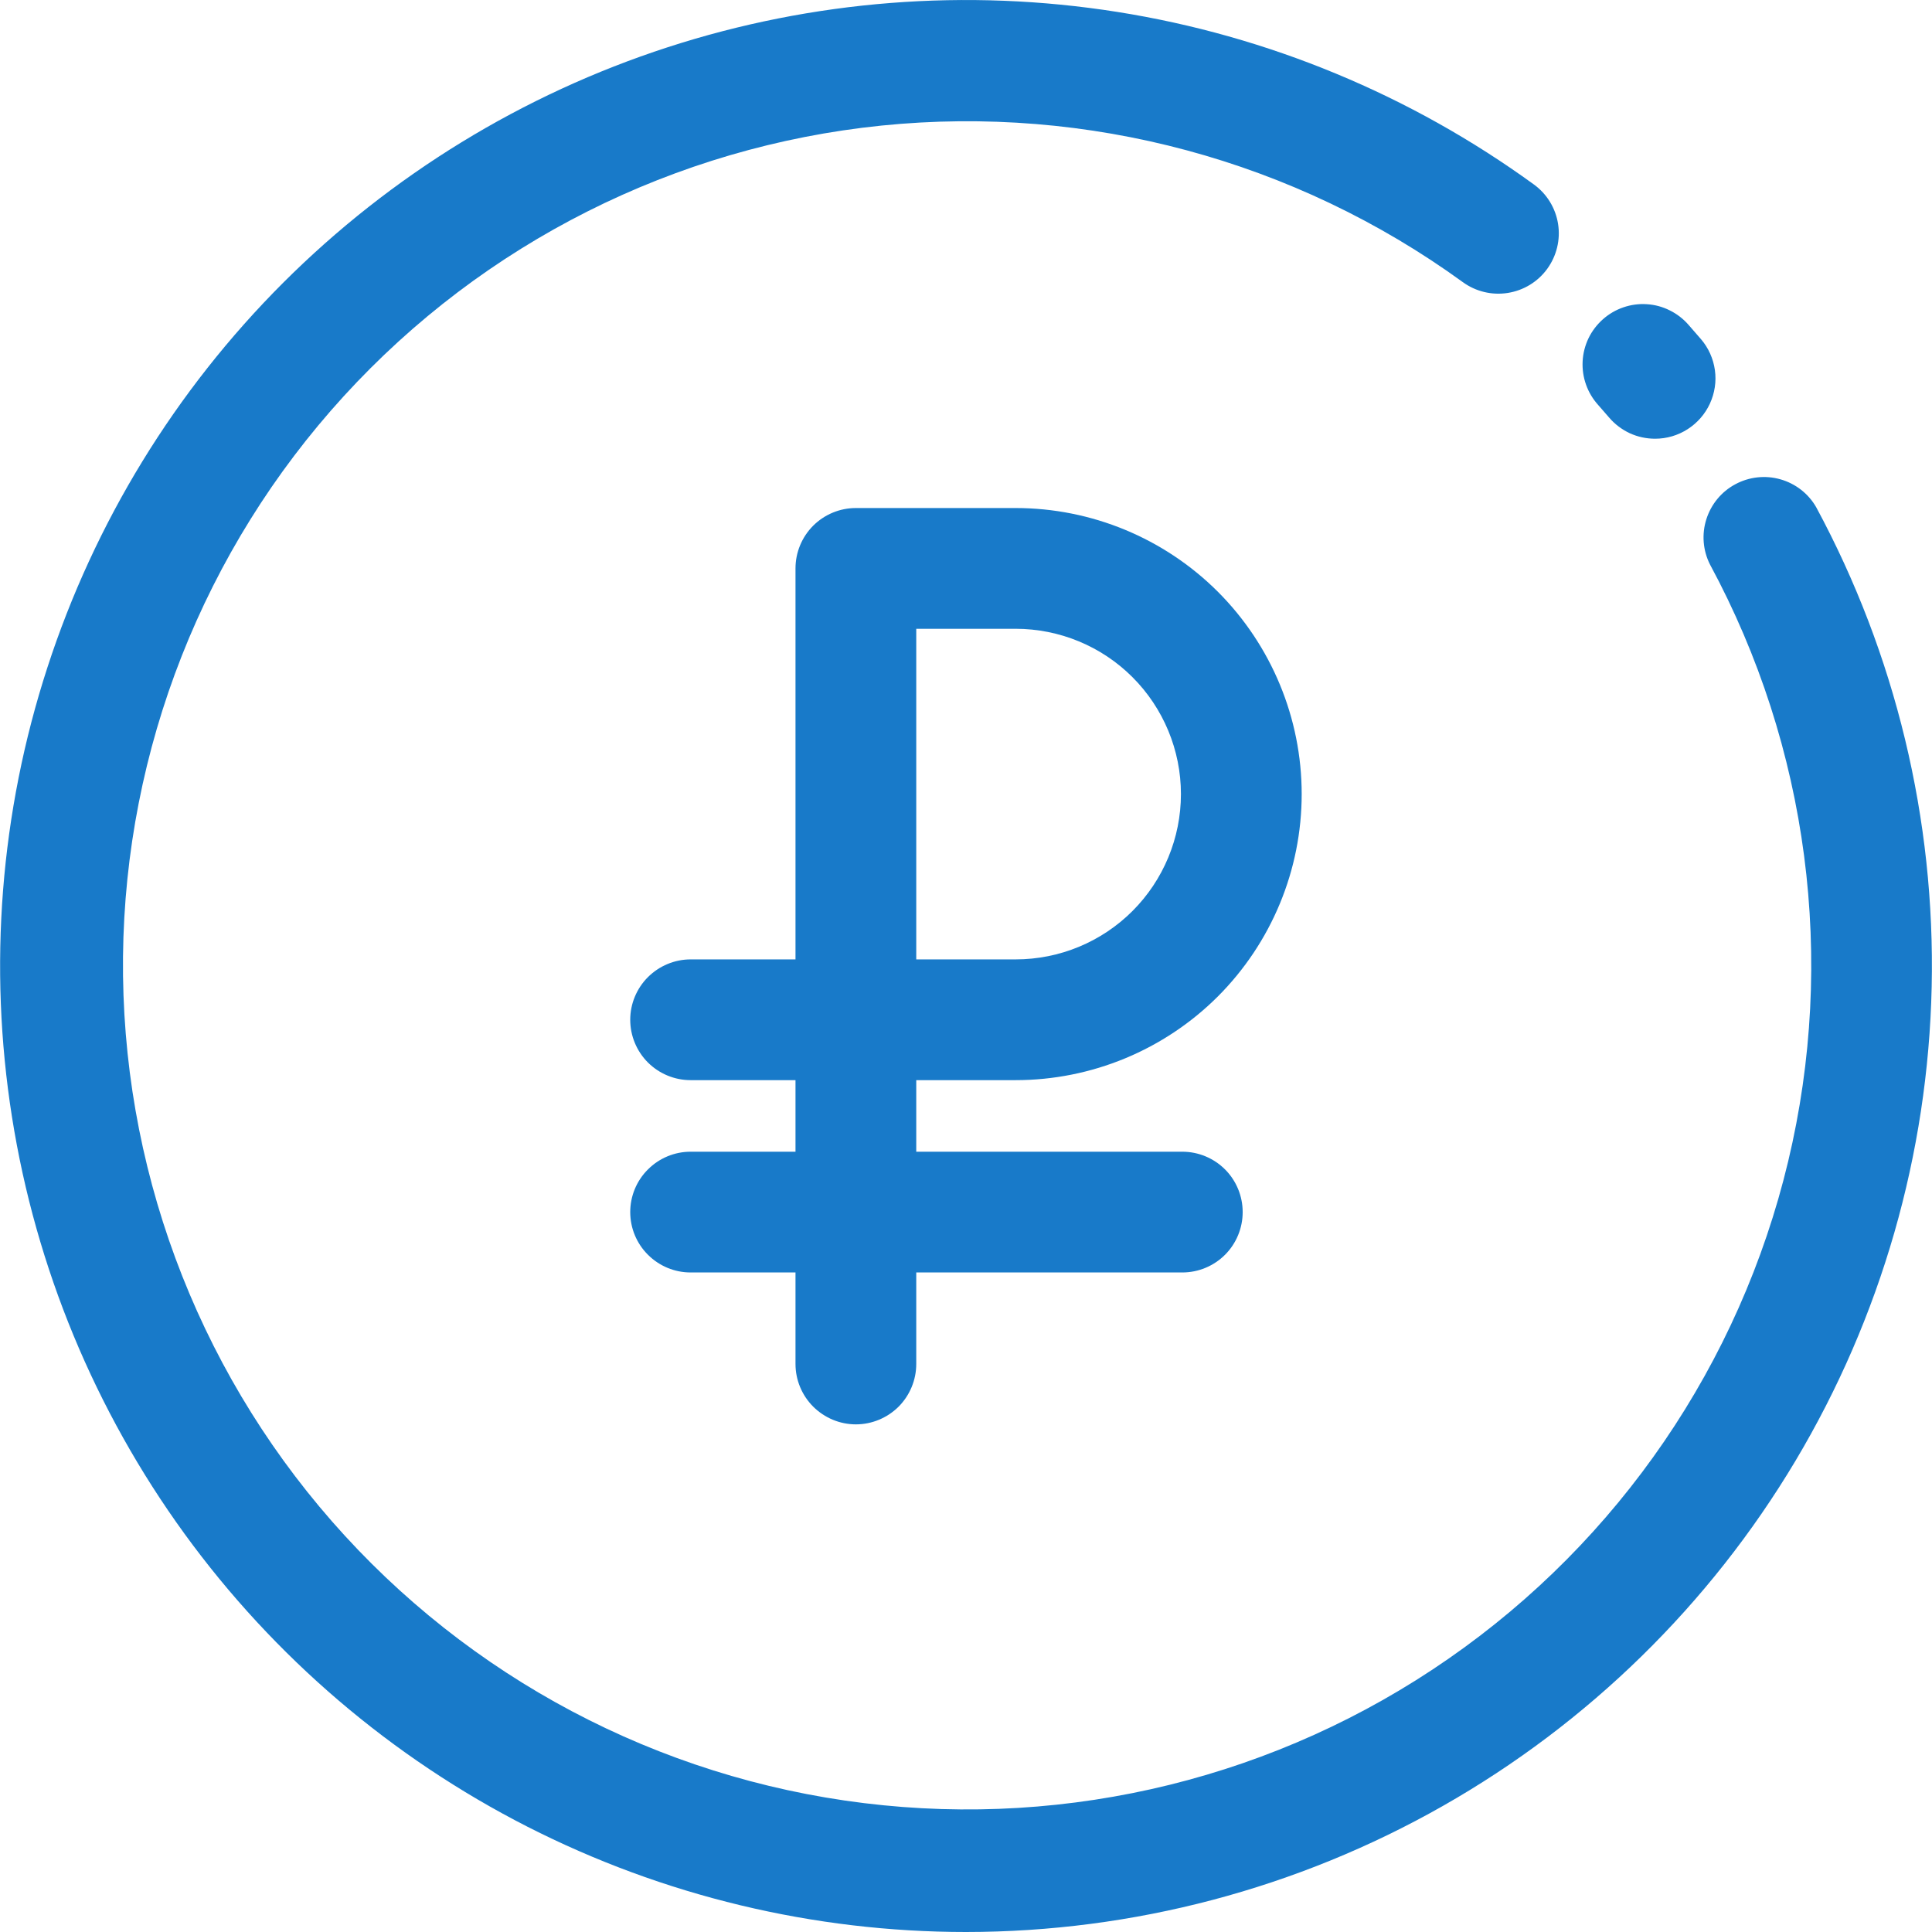
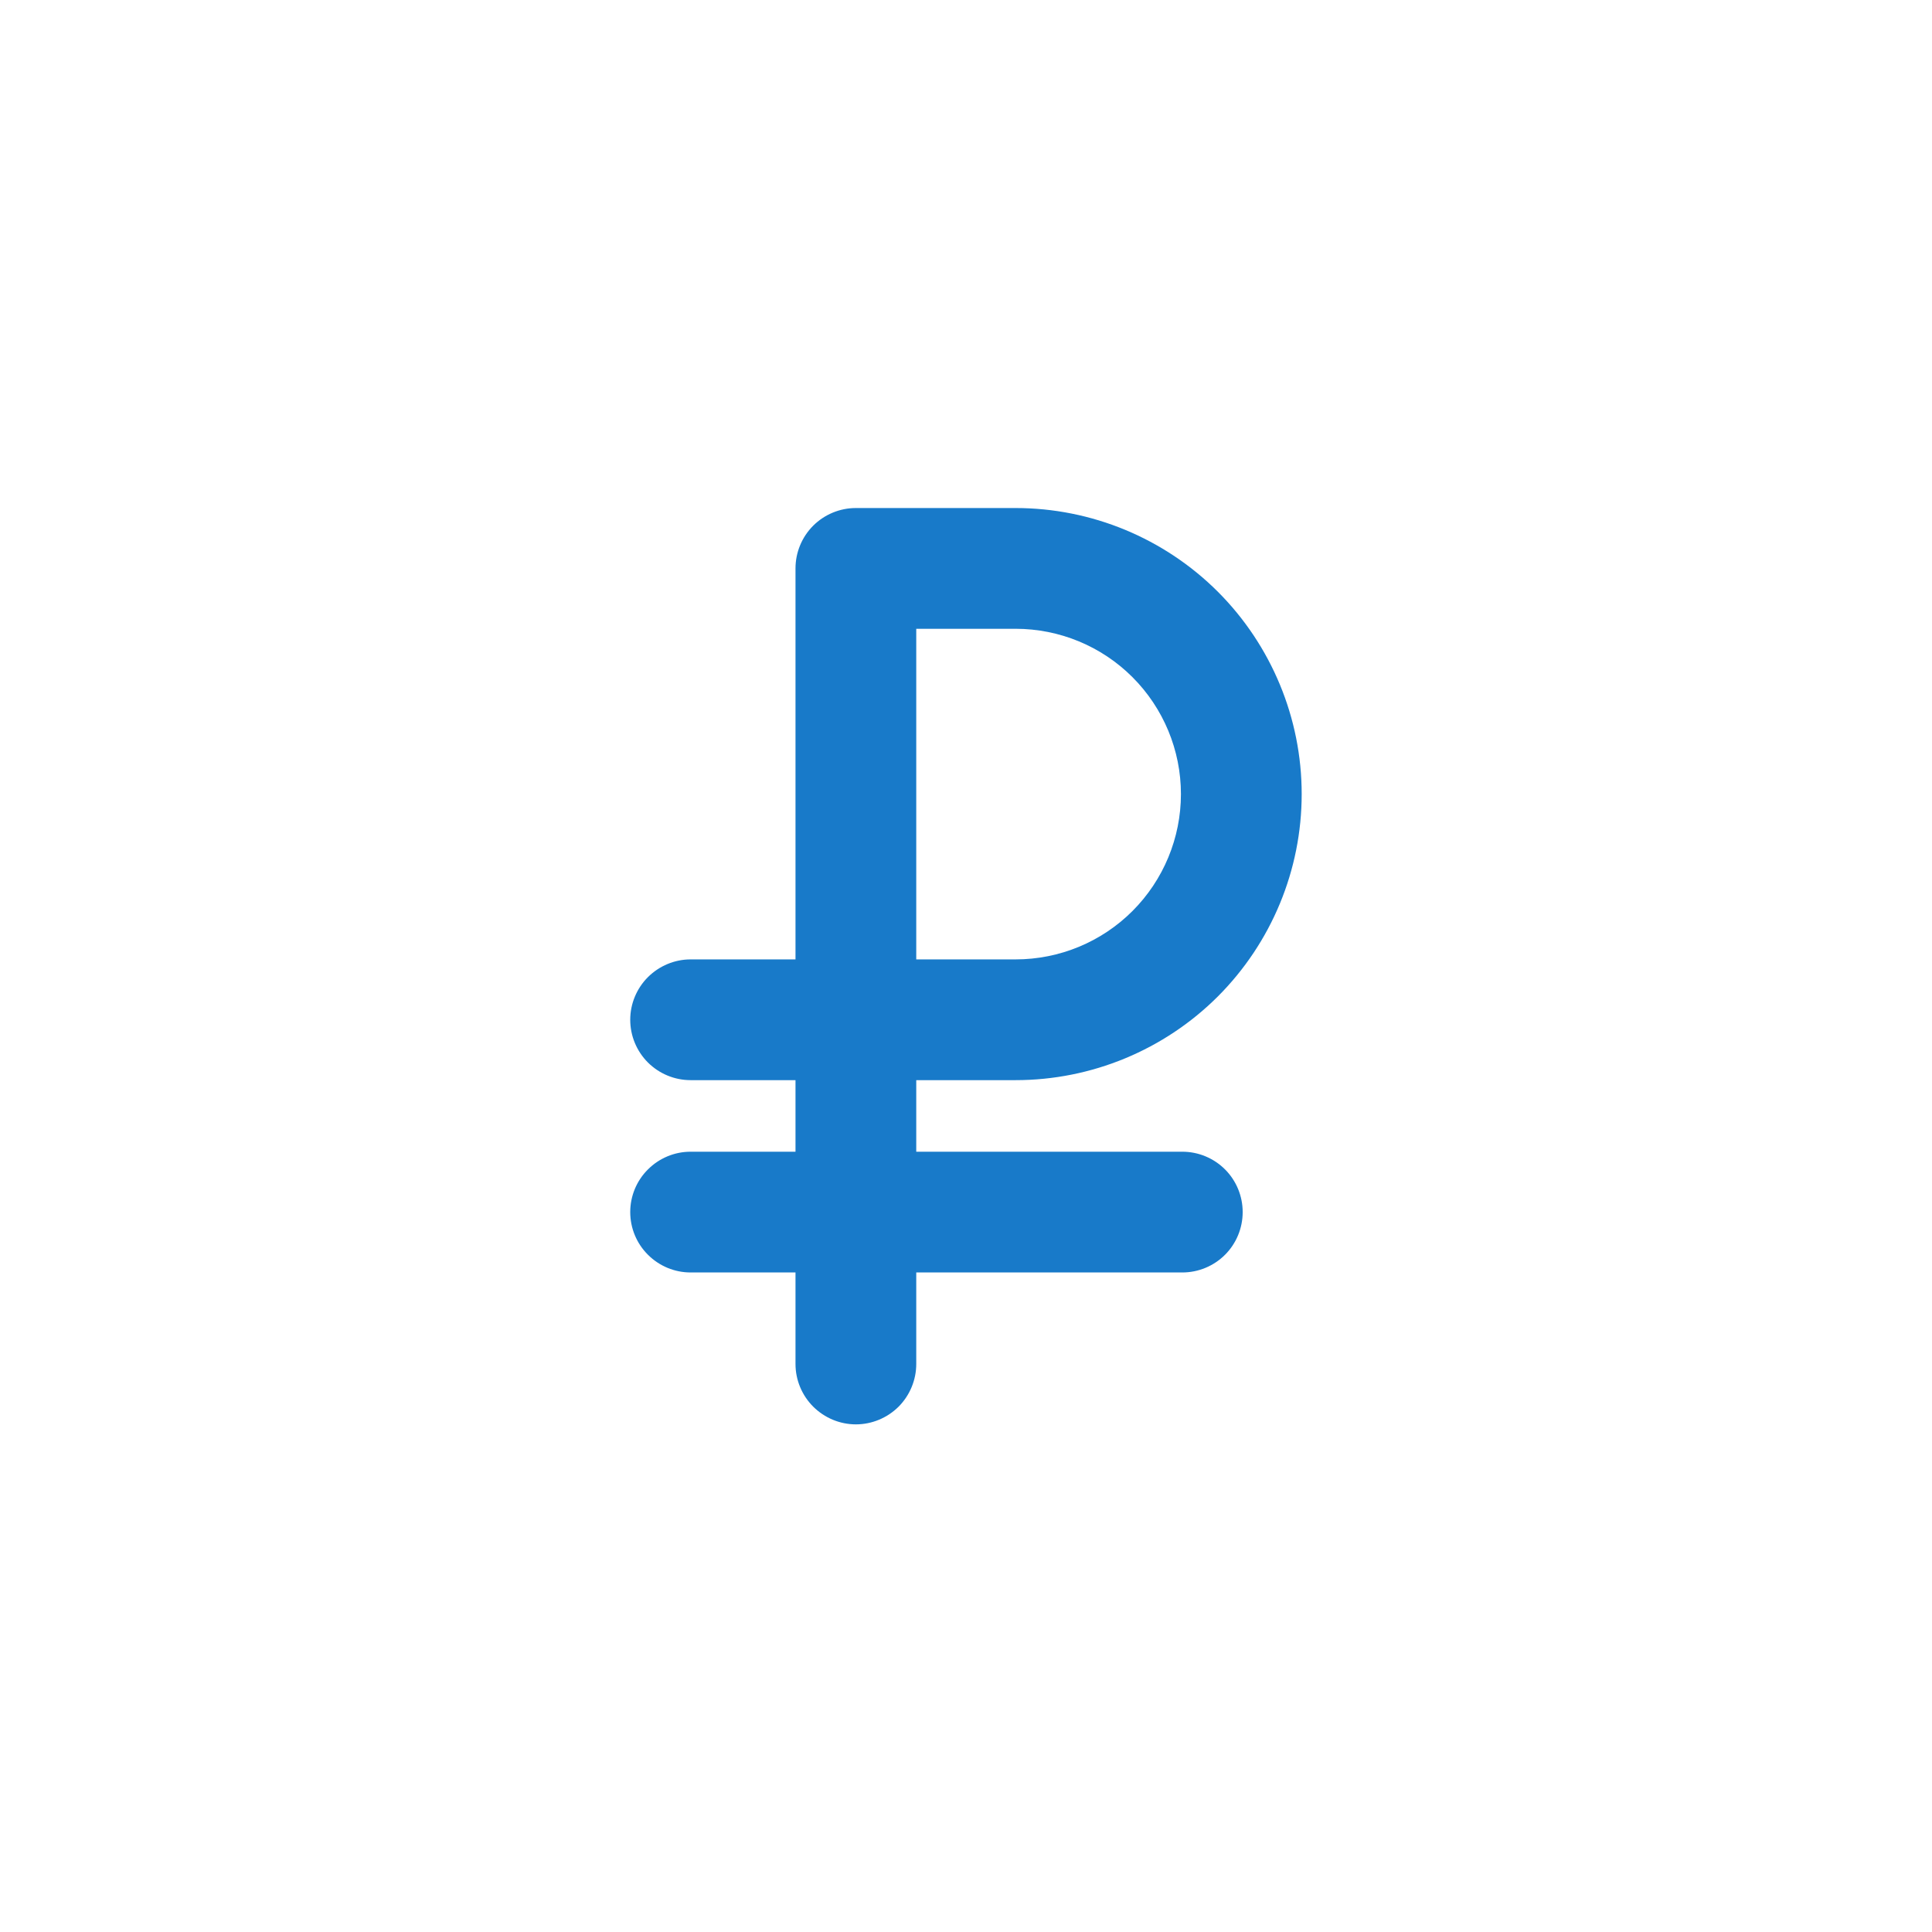
<svg xmlns="http://www.w3.org/2000/svg" width="24" height="24" viewBox="0 0 24 24" fill="none">
  <g clip-path="url(#clip0_616_1238)">
    <path d="M14.687 14.307H11.382V13.418H12.616C13.558 13.418 14.462 13.044 15.129 12.378C15.795 11.711 16.17 10.807 16.17 9.864C16.17 8.922 15.795 8.018 15.129 7.351C14.462 6.685 13.558 6.311 12.616 6.311H10.632C10.433 6.311 10.243 6.39 10.102 6.53C9.961 6.671 9.882 6.862 9.882 7.061V11.918H8.579C8.38 11.918 8.19 11.998 8.049 12.138C7.908 12.279 7.829 12.47 7.829 12.668C7.829 12.867 7.908 13.058 8.049 13.199C8.19 13.339 8.38 13.418 8.579 13.418H9.882V14.307H8.579C8.38 14.307 8.19 14.386 8.049 14.527C7.908 14.667 7.829 14.858 7.829 15.057C7.829 15.256 7.908 15.447 8.049 15.587C8.19 15.728 8.38 15.807 8.579 15.807H9.882V16.944C9.882 17.142 9.961 17.333 10.102 17.474C10.243 17.614 10.433 17.694 10.632 17.694C10.831 17.694 11.022 17.614 11.163 17.474C11.303 17.333 11.382 17.142 11.382 16.944V15.807H14.687C14.886 15.807 15.077 15.728 15.218 15.587C15.358 15.447 15.437 15.256 15.437 15.057C15.437 14.858 15.358 14.667 15.218 14.527C15.077 14.386 14.886 14.307 14.687 14.307ZM11.382 7.811H12.616C13.161 7.811 13.683 8.027 14.068 8.412C14.453 8.797 14.67 9.32 14.67 9.864C14.67 10.409 14.453 10.932 14.068 11.317C13.683 11.702 13.161 11.918 12.616 11.918H11.382V7.811Z" fill="#187AC9" />
-     <path d="M12 24C10.106 24 8.239 23.551 6.552 22.692C4.865 21.832 3.405 20.585 2.292 19.053C1.179 17.52 0.445 15.747 0.149 13.876C-0.147 12.006 0.003 10.092 0.589 8.291C1.174 6.49 2.177 4.853 3.516 3.514C4.856 2.175 6.493 1.172 8.294 0.587C10.095 0.002 12.008 -0.148 13.879 0.148C15.749 0.444 17.523 1.179 19.055 2.292C19.216 2.409 19.324 2.585 19.355 2.782C19.386 2.978 19.337 3.179 19.22 3.34C19.103 3.501 18.927 3.608 18.73 3.639C18.534 3.67 18.333 3.622 18.172 3.505C16.086 1.991 13.515 1.299 10.95 1.56C8.385 1.822 6.007 3.019 4.269 4.923C2.531 6.827 1.555 9.305 1.528 11.883C1.502 14.461 2.425 16.958 4.123 18.898C5.821 20.838 8.174 22.085 10.733 22.399C13.292 22.714 15.877 22.076 17.994 20.605C20.112 19.135 21.614 16.936 22.213 14.428C22.812 11.921 22.466 9.281 21.242 7.012C21.154 6.838 21.138 6.636 21.197 6.45C21.256 6.264 21.384 6.108 21.556 6.016C21.728 5.923 21.929 5.901 22.116 5.954C22.304 6.007 22.464 6.131 22.561 6.3C23.547 8.128 24.042 10.181 23.996 12.258C23.951 14.334 23.368 16.363 22.304 18.147C21.239 19.931 19.73 21.408 17.924 22.434C16.118 23.46 14.077 23.999 12 24Z" fill="#187AC9" />
-     <path d="M20.56 5.45C20.452 5.45 20.345 5.427 20.246 5.382C20.148 5.336 20.06 5.27 19.99 5.188L19.855 5.033C19.788 4.959 19.736 4.873 19.703 4.78C19.669 4.686 19.655 4.587 19.66 4.488C19.665 4.389 19.69 4.292 19.733 4.202C19.776 4.113 19.837 4.033 19.911 3.967C19.985 3.901 20.072 3.85 20.166 3.818C20.259 3.786 20.359 3.772 20.458 3.779C20.557 3.785 20.654 3.811 20.743 3.856C20.832 3.9 20.911 3.961 20.976 4.036L21.13 4.213C21.223 4.321 21.283 4.455 21.303 4.597C21.323 4.739 21.301 4.883 21.241 5.014C21.181 5.144 21.085 5.254 20.965 5.331C20.844 5.409 20.704 5.45 20.56 5.45Z" fill="#187AC9" />
  </g>
  <defs>
    <clipPath id="clip0_616_1238">
      <rect width="24" height="24" fill="white" />
    </clipPath>
  </defs>
</svg>